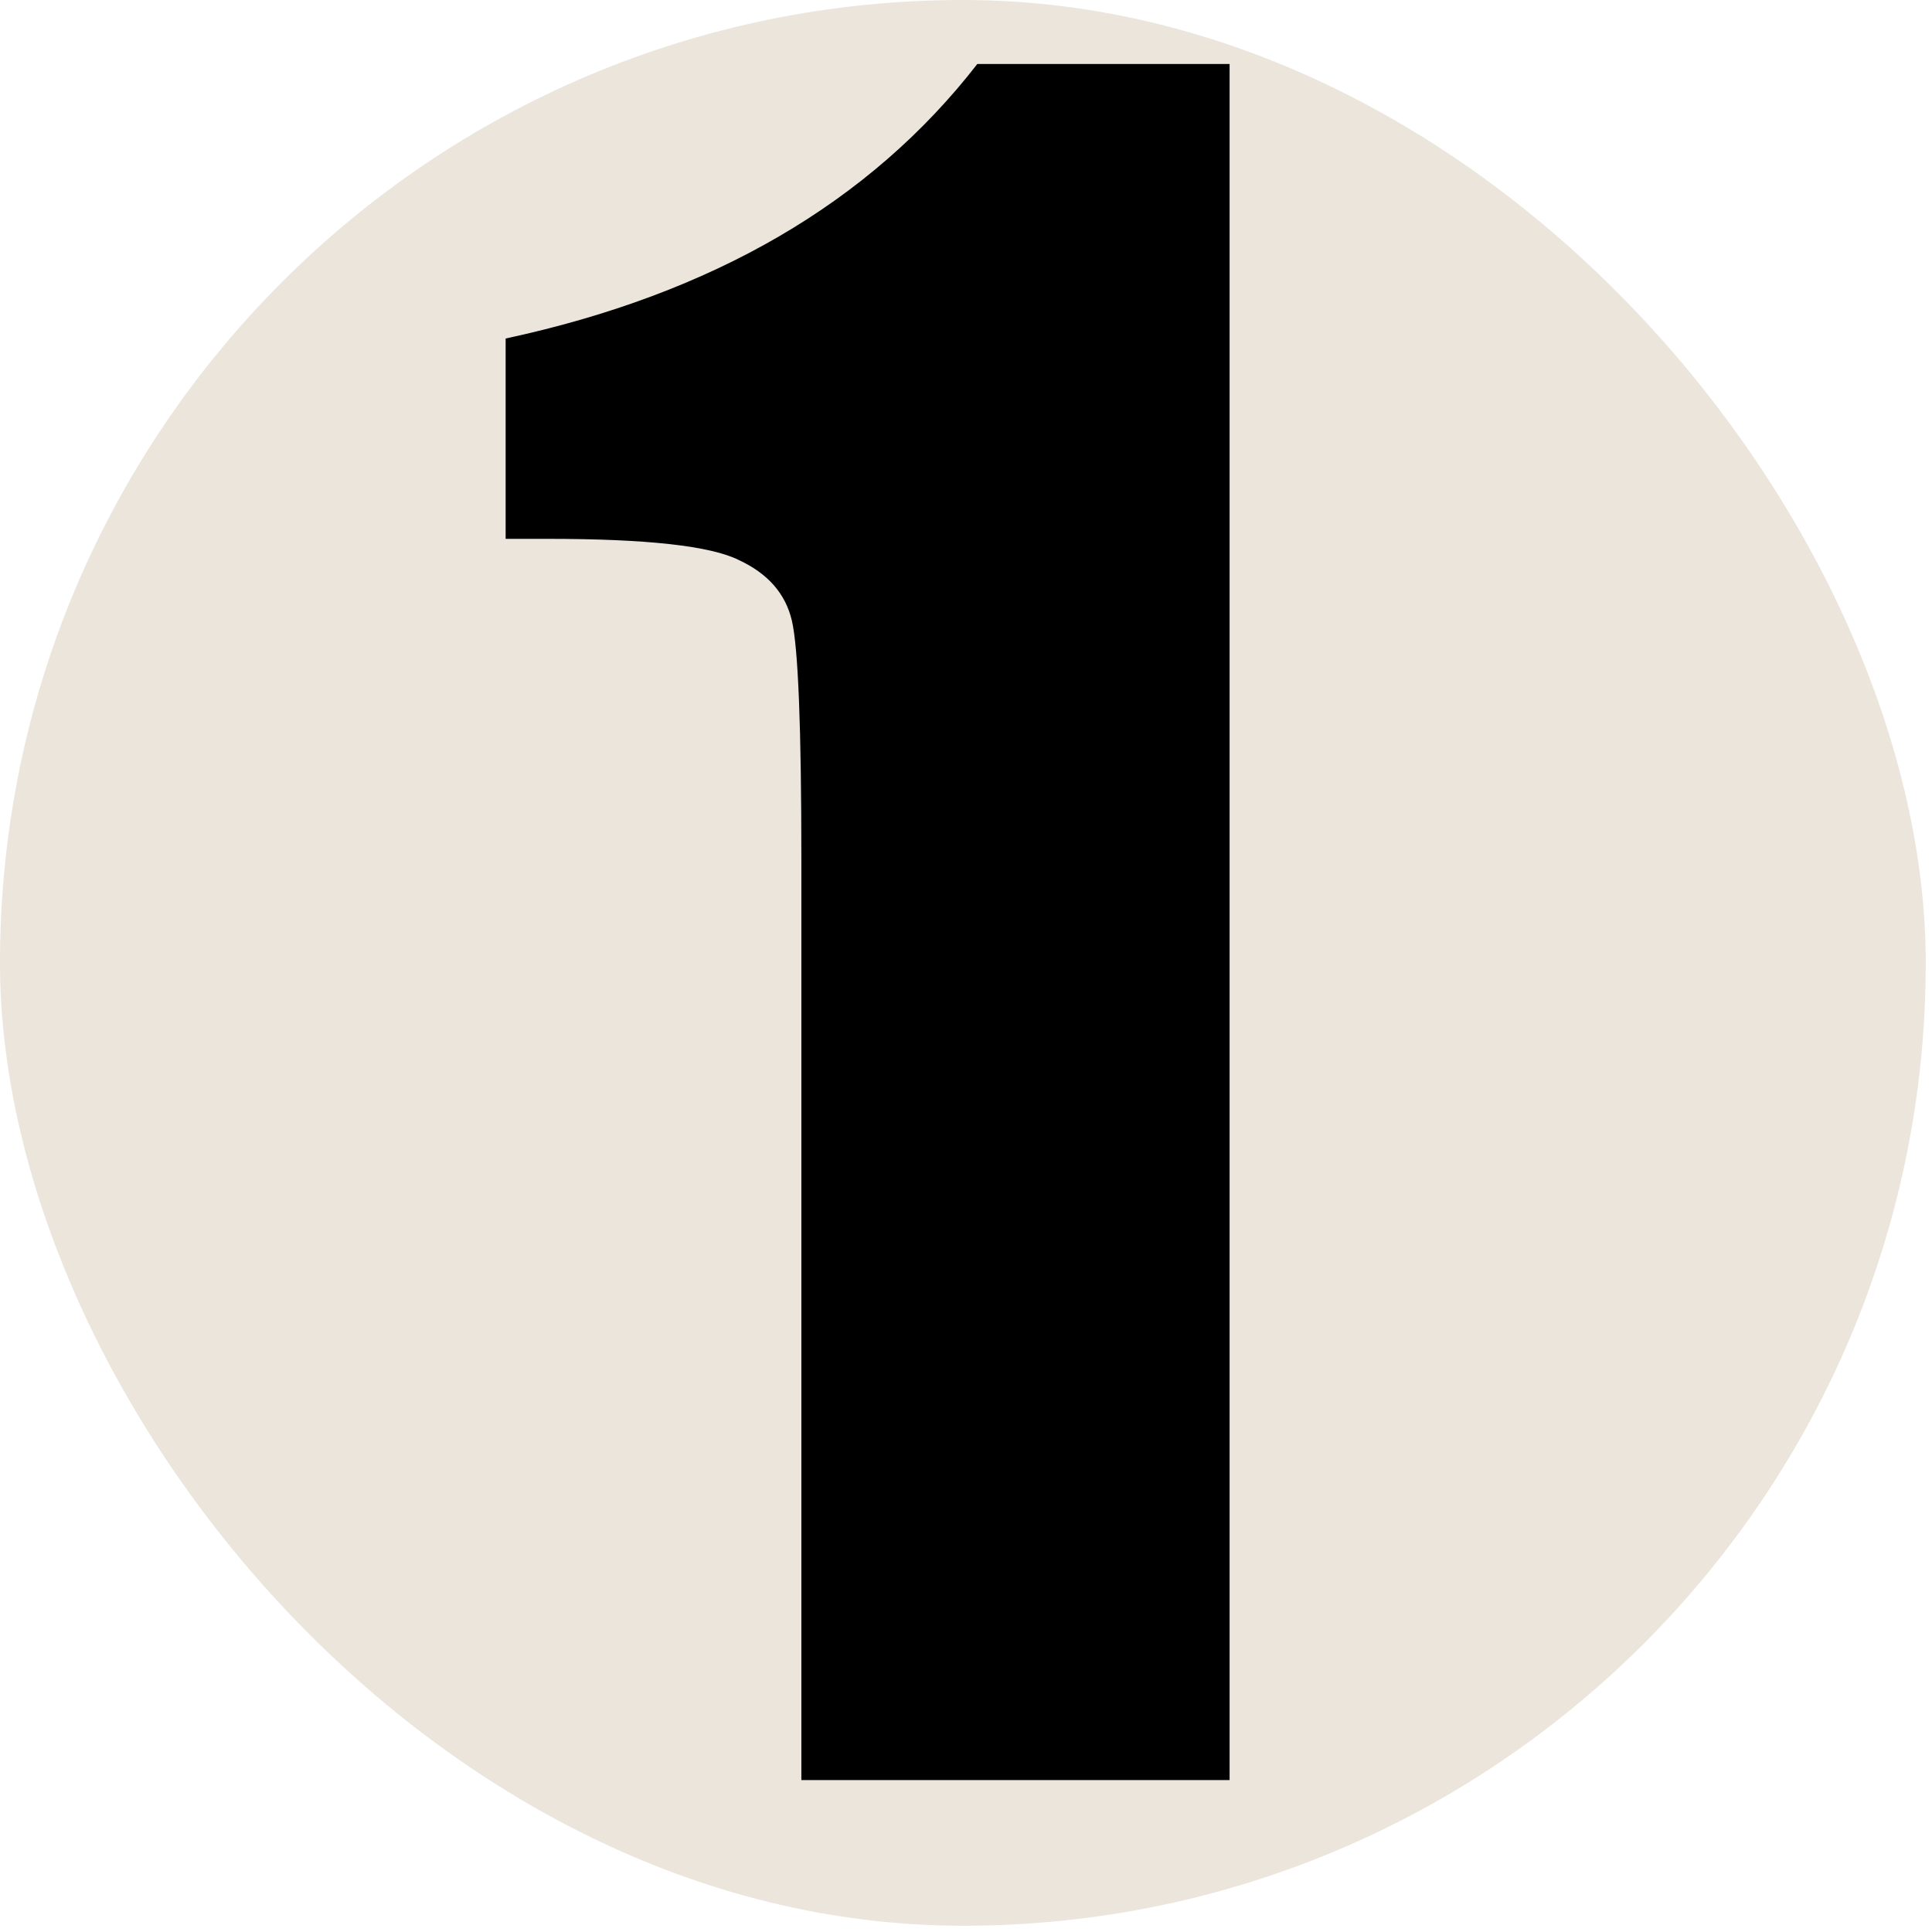
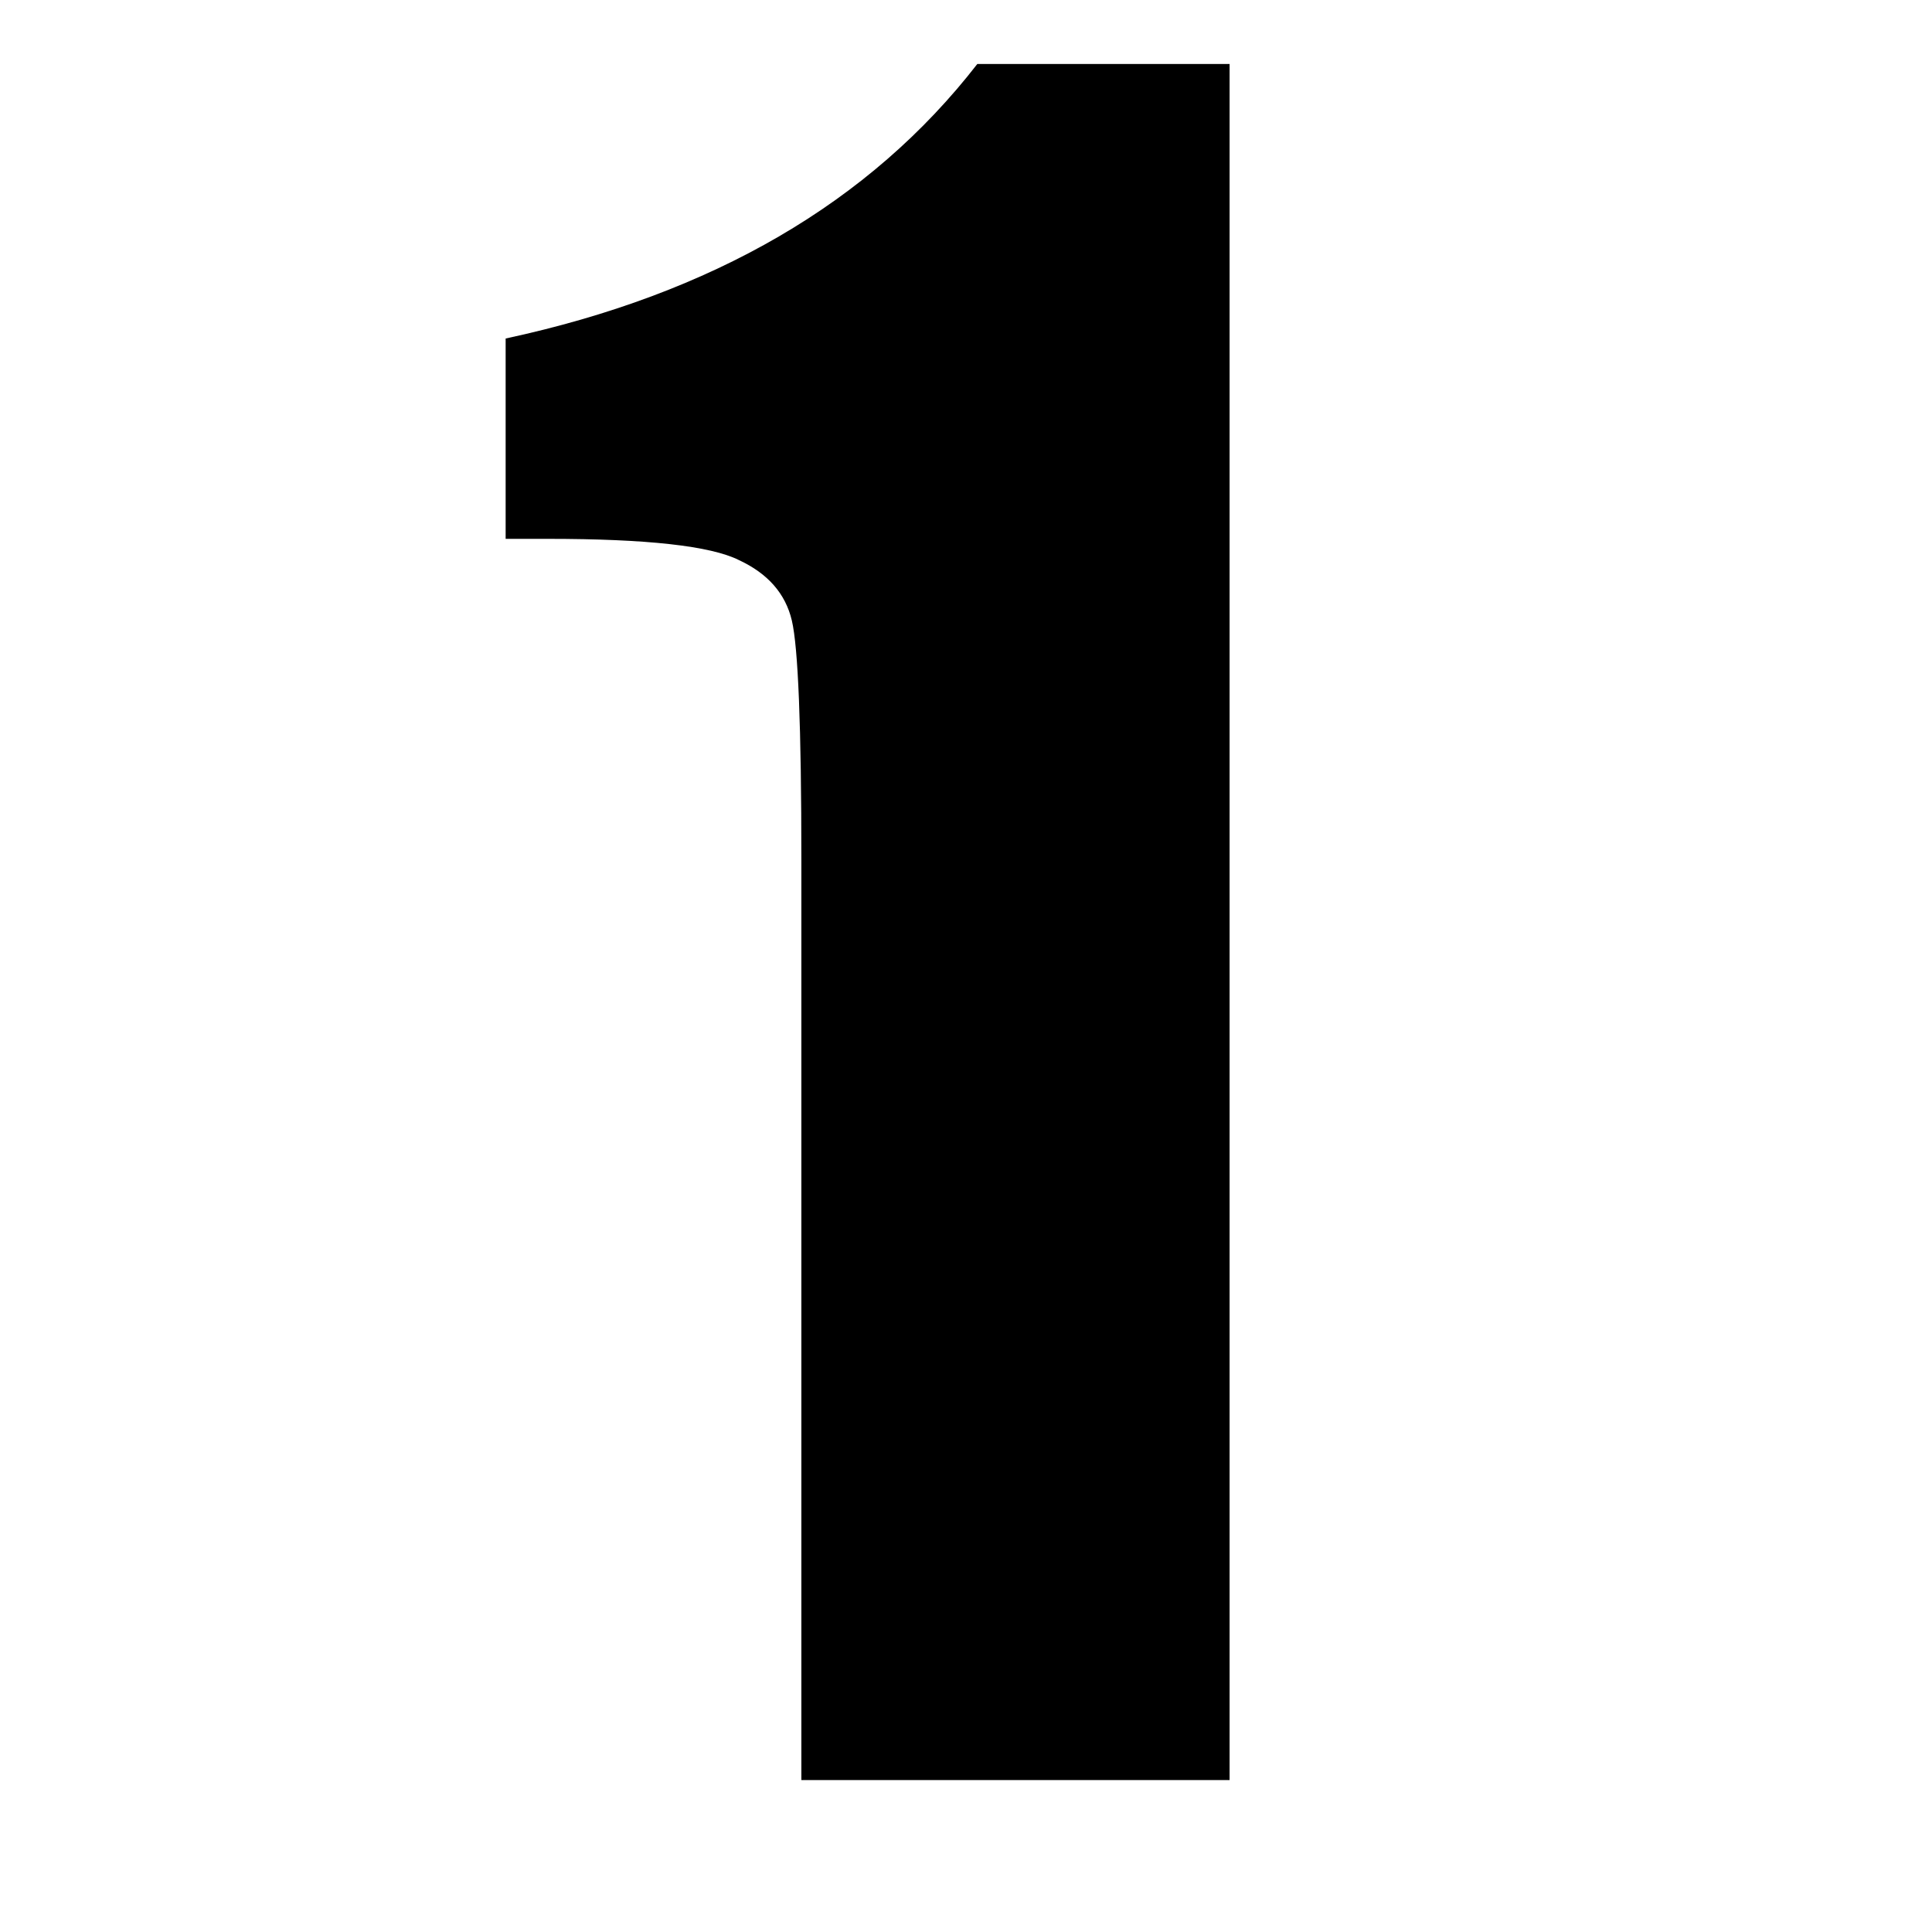
<svg xmlns="http://www.w3.org/2000/svg" width="178" height="178" viewBox="0 0 178 178" fill="none">
-   <rect width="177.424" height="177.424" rx="88.712" fill="#EBE5DC" />
  <path d="M113.285 5.895V164H73.832V79.234C73.832 66.995 73.539 59.638 72.953 57.164C72.367 54.69 70.74 52.835 68.07 51.598C65.466 50.296 59.607 49.645 50.492 49.645H46.586V31.188C65.662 27.086 80.147 18.655 90.043 5.895H113.285Z" fill="black" />
</svg>